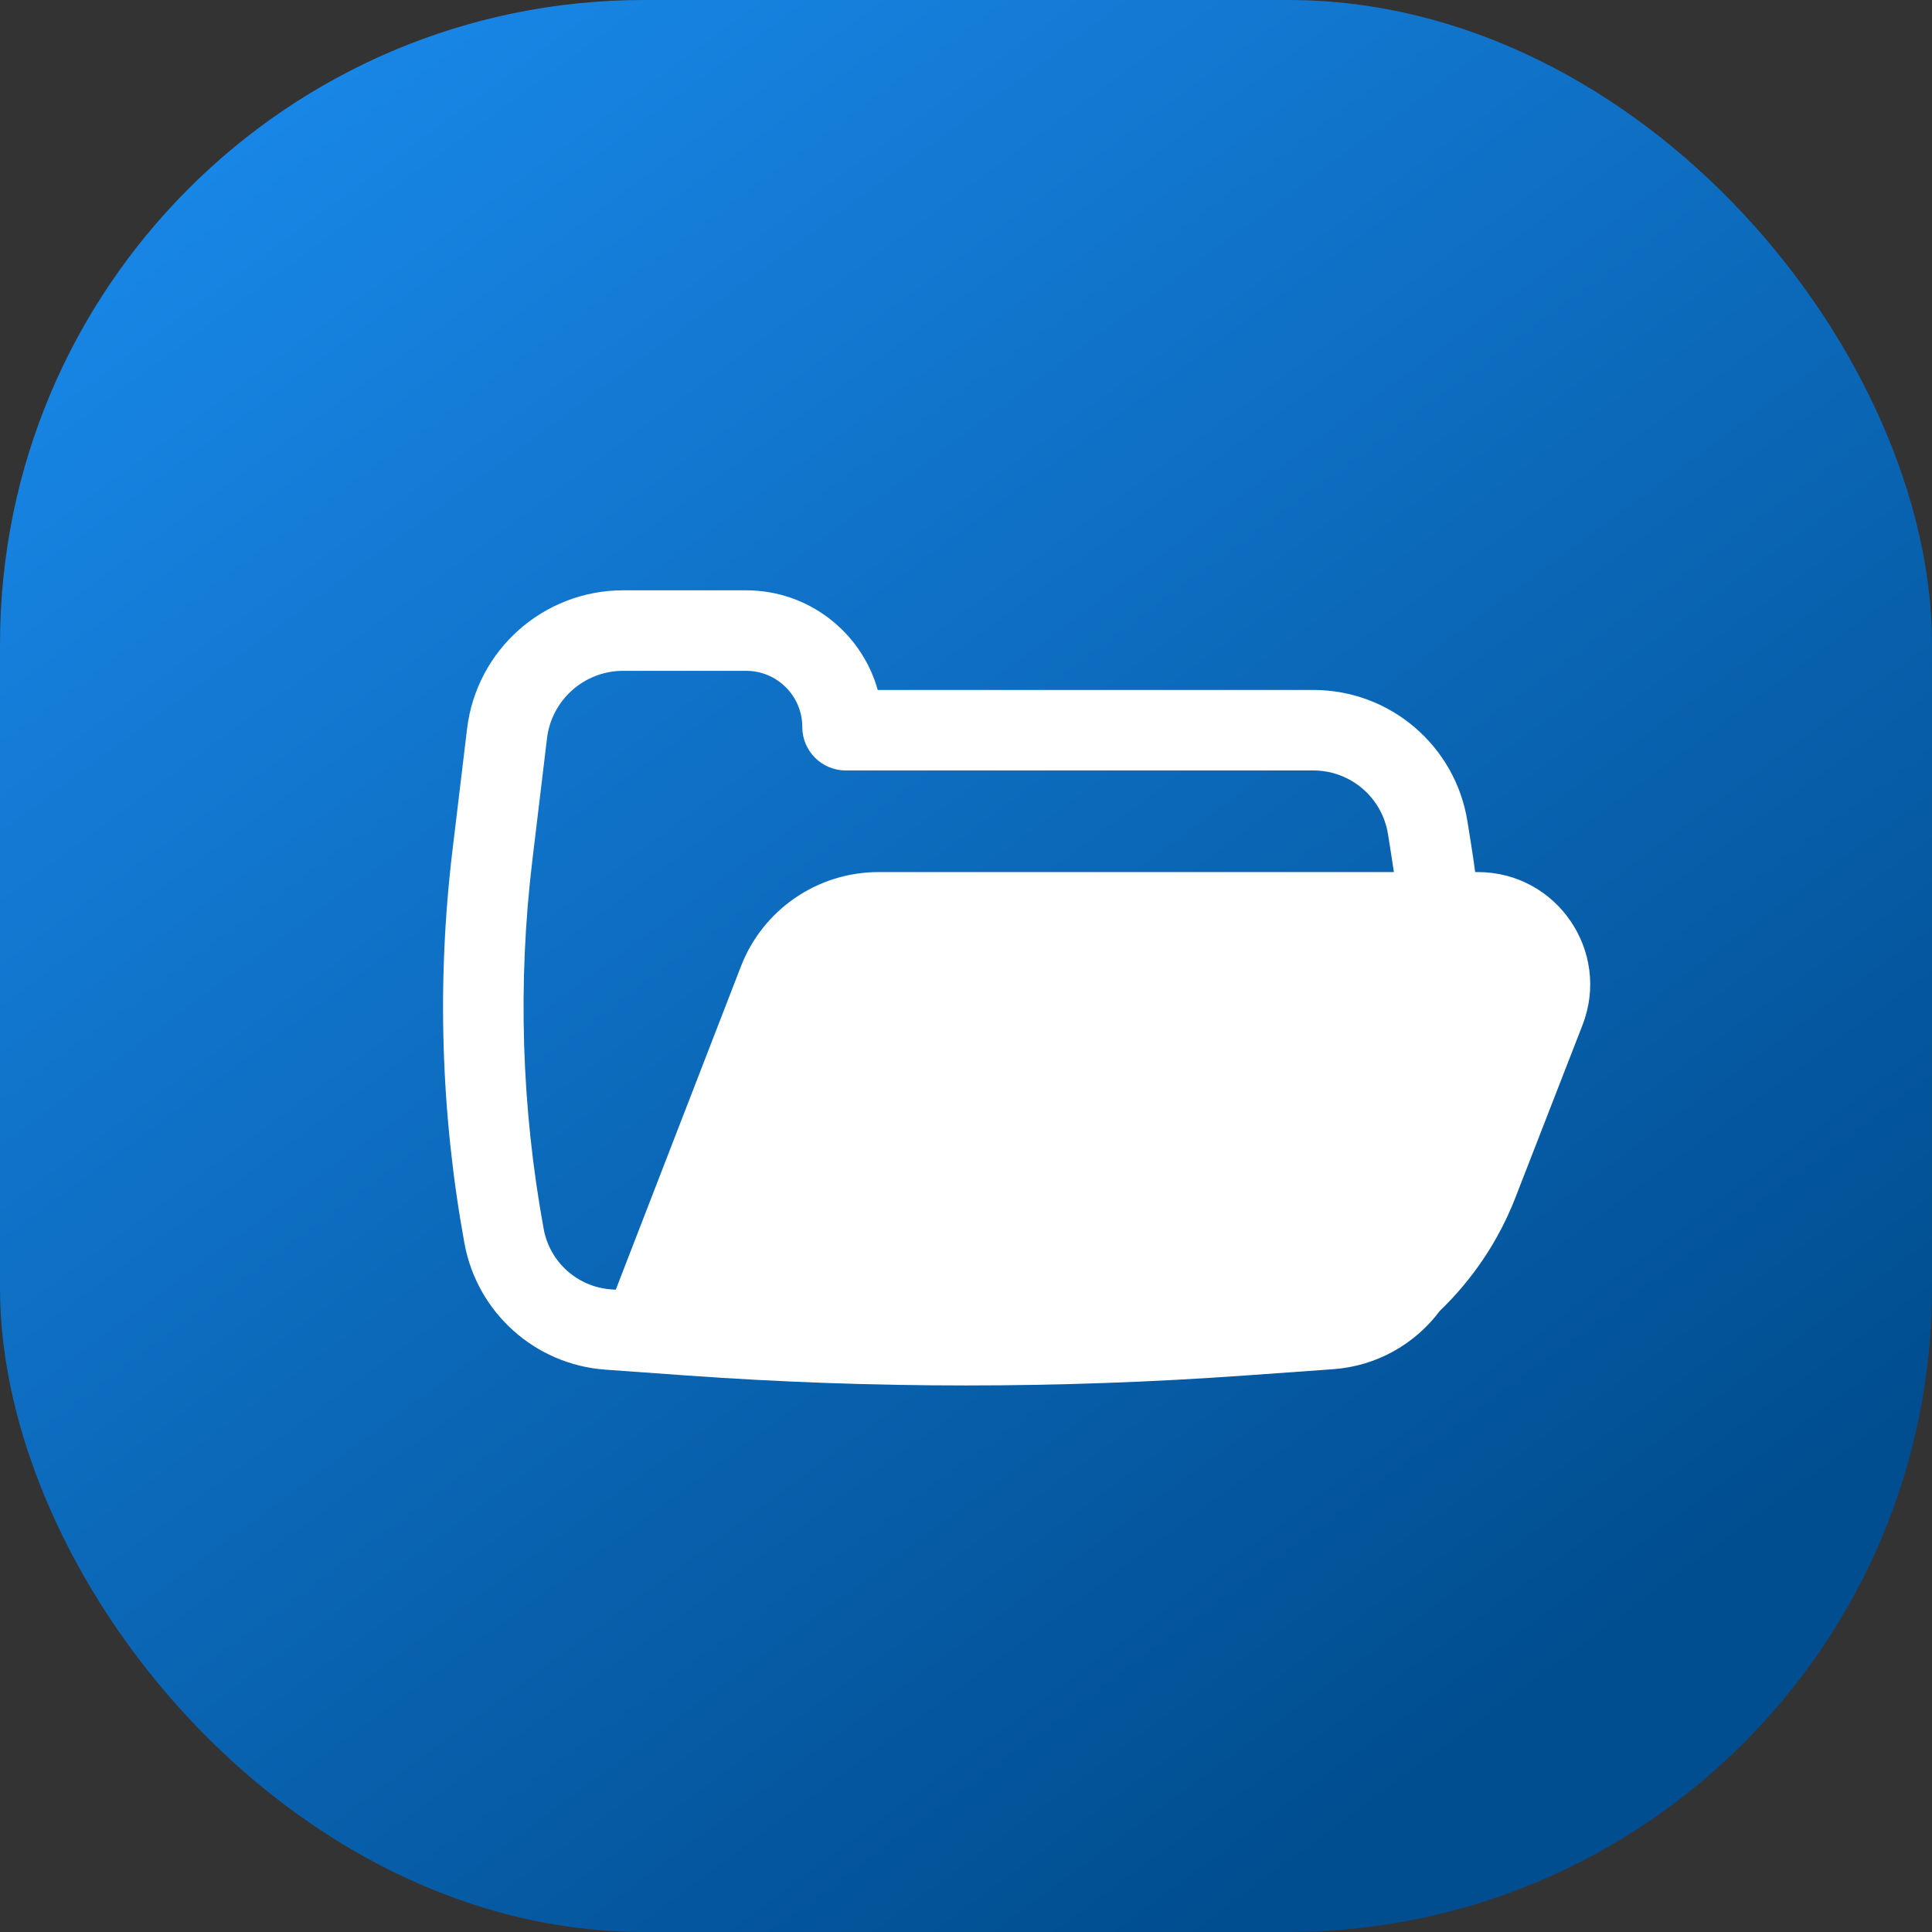
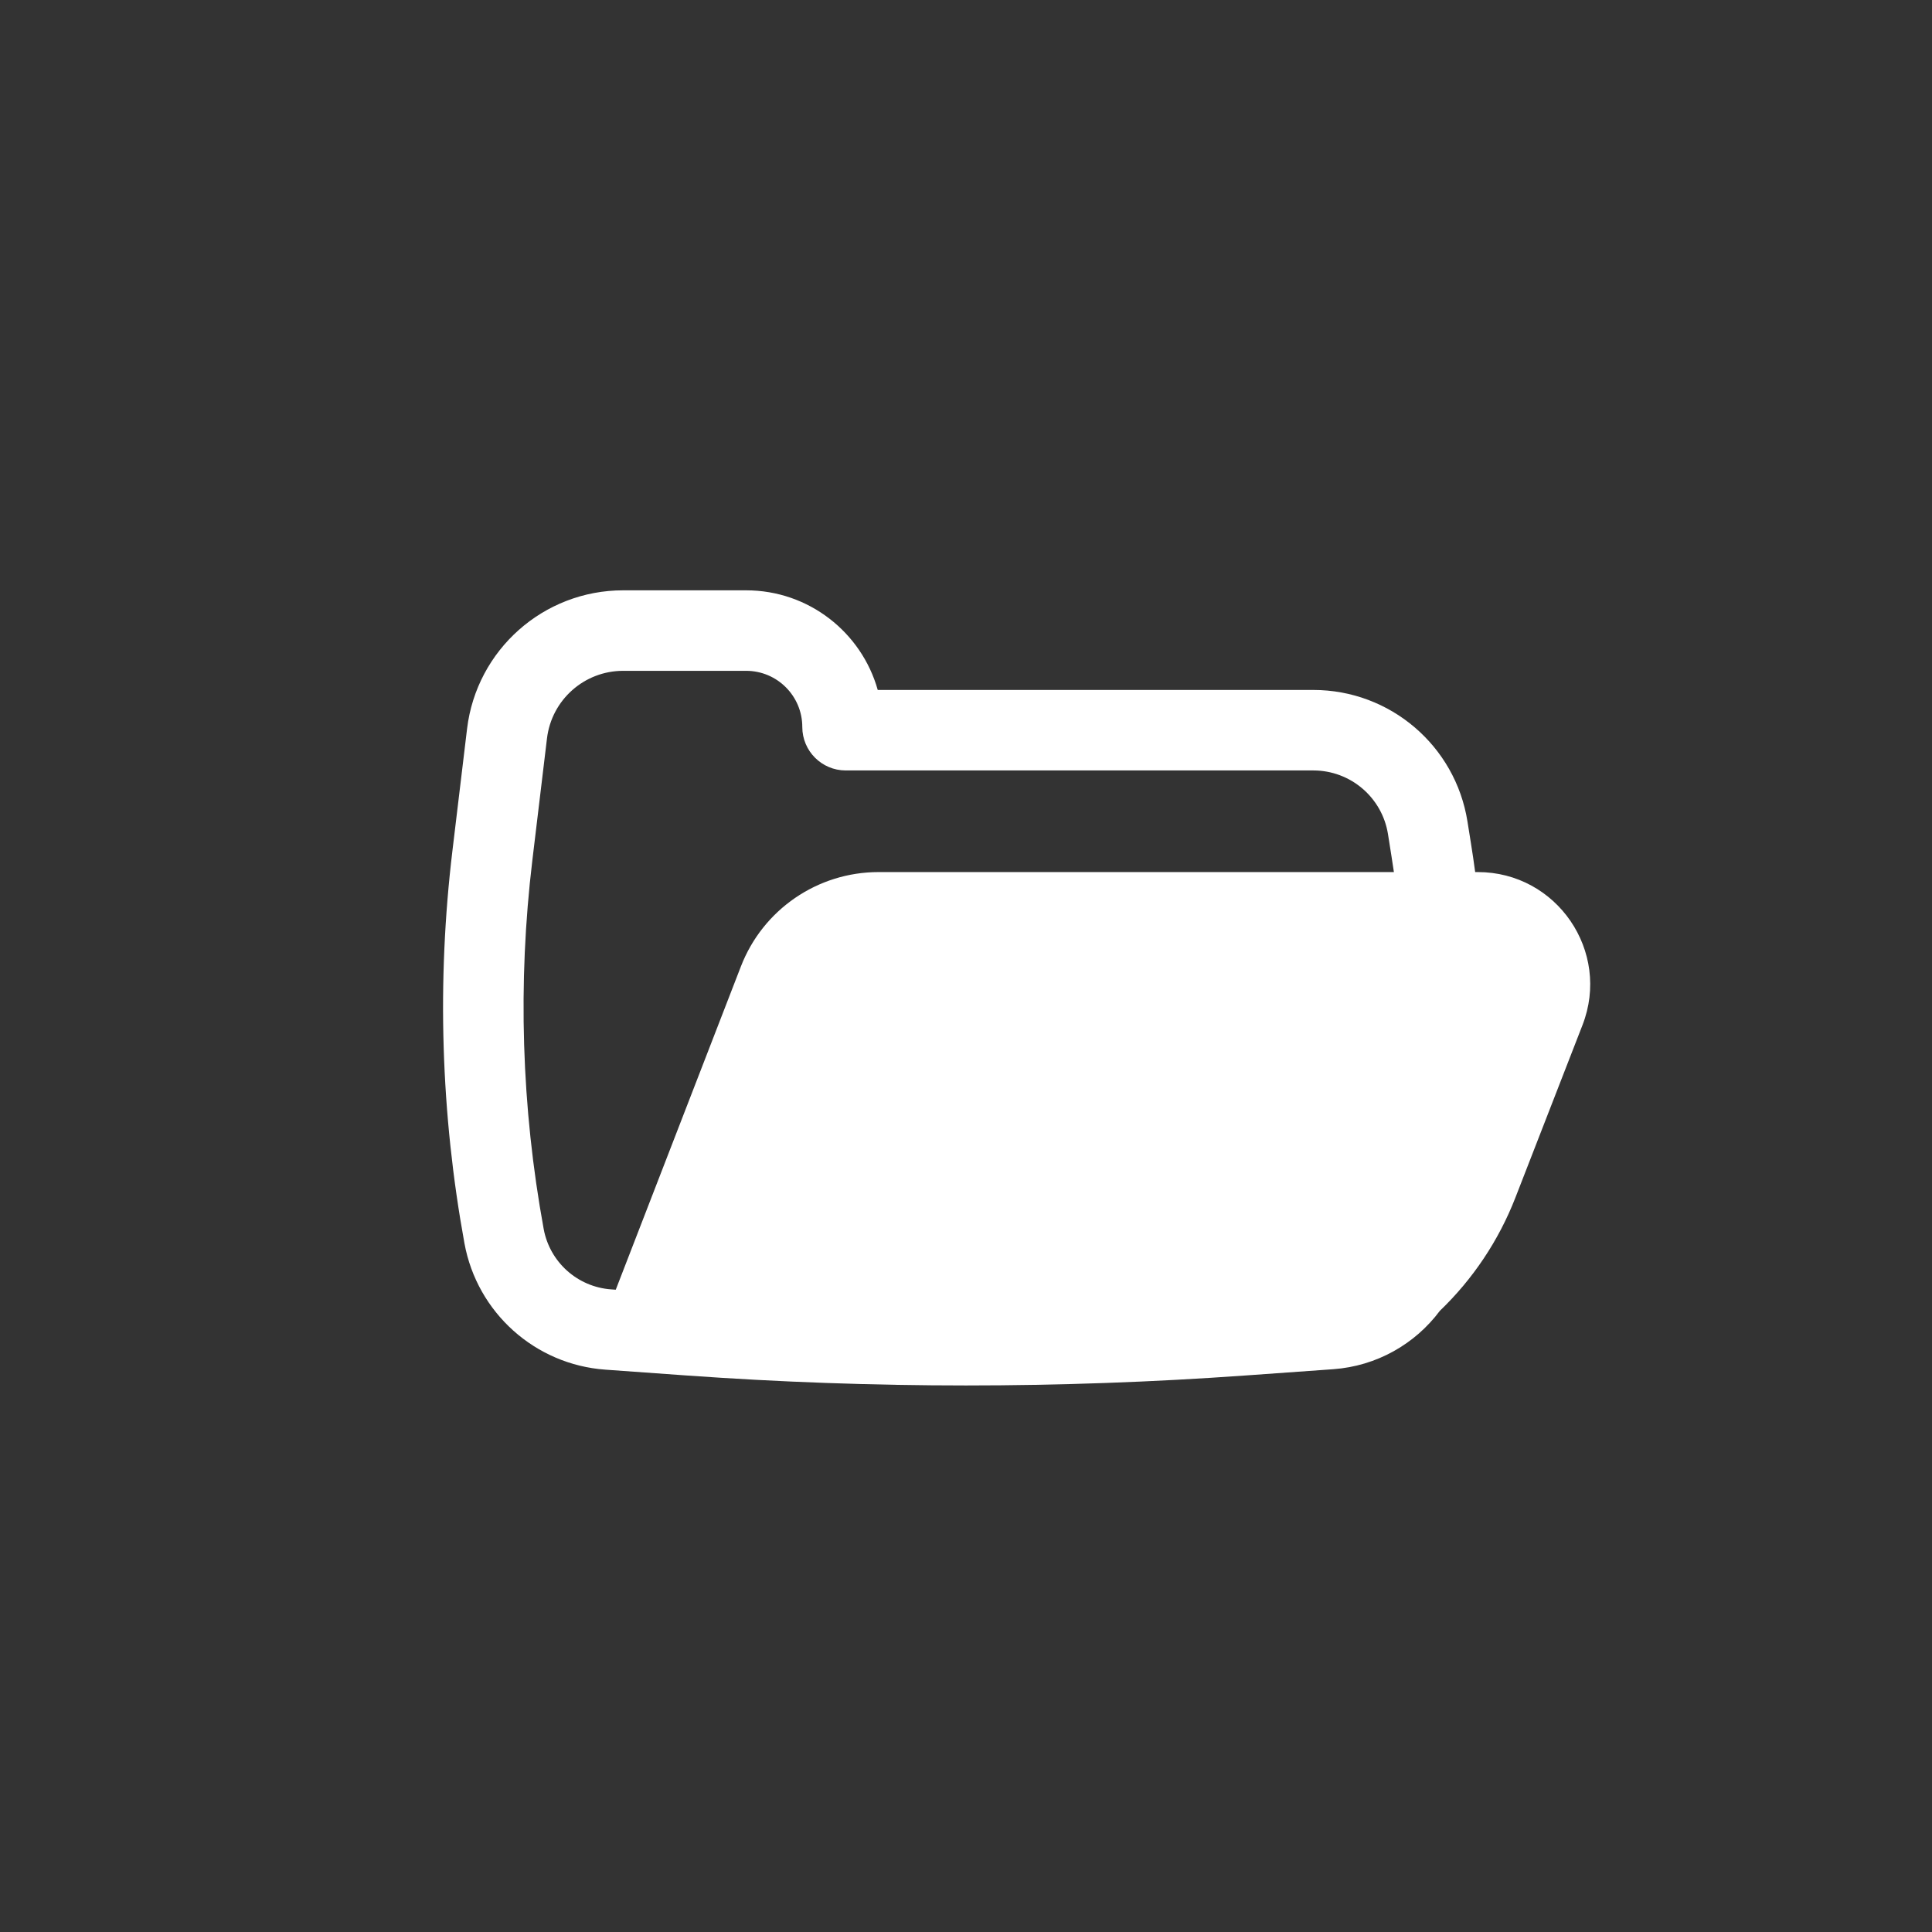
<svg xmlns="http://www.w3.org/2000/svg" width="60" height="60" viewBox="0 0 60 60" fill="none">
  <rect x="0" y="0" width="60" height="60" fill="#333333" stroke="none" />
-   <rect width="60" height="60" rx="20" fill="url(#paint0_linear_462_55564)" />
  <path fill-rule="evenodd" clip-rule="evenodd" d="M45.813 27.083C45.773 26.781 45.728 26.48 45.68 26.179L45.573 25.51C45.198 23.158 43.169 21.427 40.787 21.427L27.259 21.427C26.757 19.642 25.117 18.333 23.172 18.333H19.353C16.881 18.333 14.8 20.18 14.505 22.634L14.051 26.416C13.563 30.477 13.689 34.589 14.424 38.613C14.818 40.766 16.618 42.38 18.801 42.536L21.325 42.717C27.101 43.13 32.899 43.13 38.675 42.717L41.405 42.522C42.753 42.425 43.946 41.74 44.715 40.71C45.737 39.729 46.542 38.531 47.063 37.191L49.145 31.837C50.035 29.55 48.348 27.083 45.894 27.083H45.813ZM19.353 20.833C18.147 20.833 17.131 21.734 16.987 22.932L16.533 26.714C16.075 30.526 16.193 34.386 16.884 38.164C17.072 39.195 17.934 39.968 18.98 40.043L19.123 40.053L23.01 30.012C23.693 28.247 25.391 27.083 27.284 27.083H43.289C43.264 26.913 43.239 26.743 43.211 26.573L43.105 25.904C42.923 24.765 41.94 23.927 40.787 23.927L26.265 23.927C25.52 23.927 24.916 23.323 24.916 22.578C24.916 21.614 24.135 20.833 23.172 20.833H19.353Z" fill="white" />
  <defs>
    <linearGradient id="paint0_linear_462_55564" x1="7.25" y1="4.5" x2="45.25" y2="56" gradientUnits="userSpaceOnUse">
      <stop stop-color="#1886E6" />
      <stop offset="0.995" stop-color="#004D8F" />
    </linearGradient>
  </defs>
</svg>